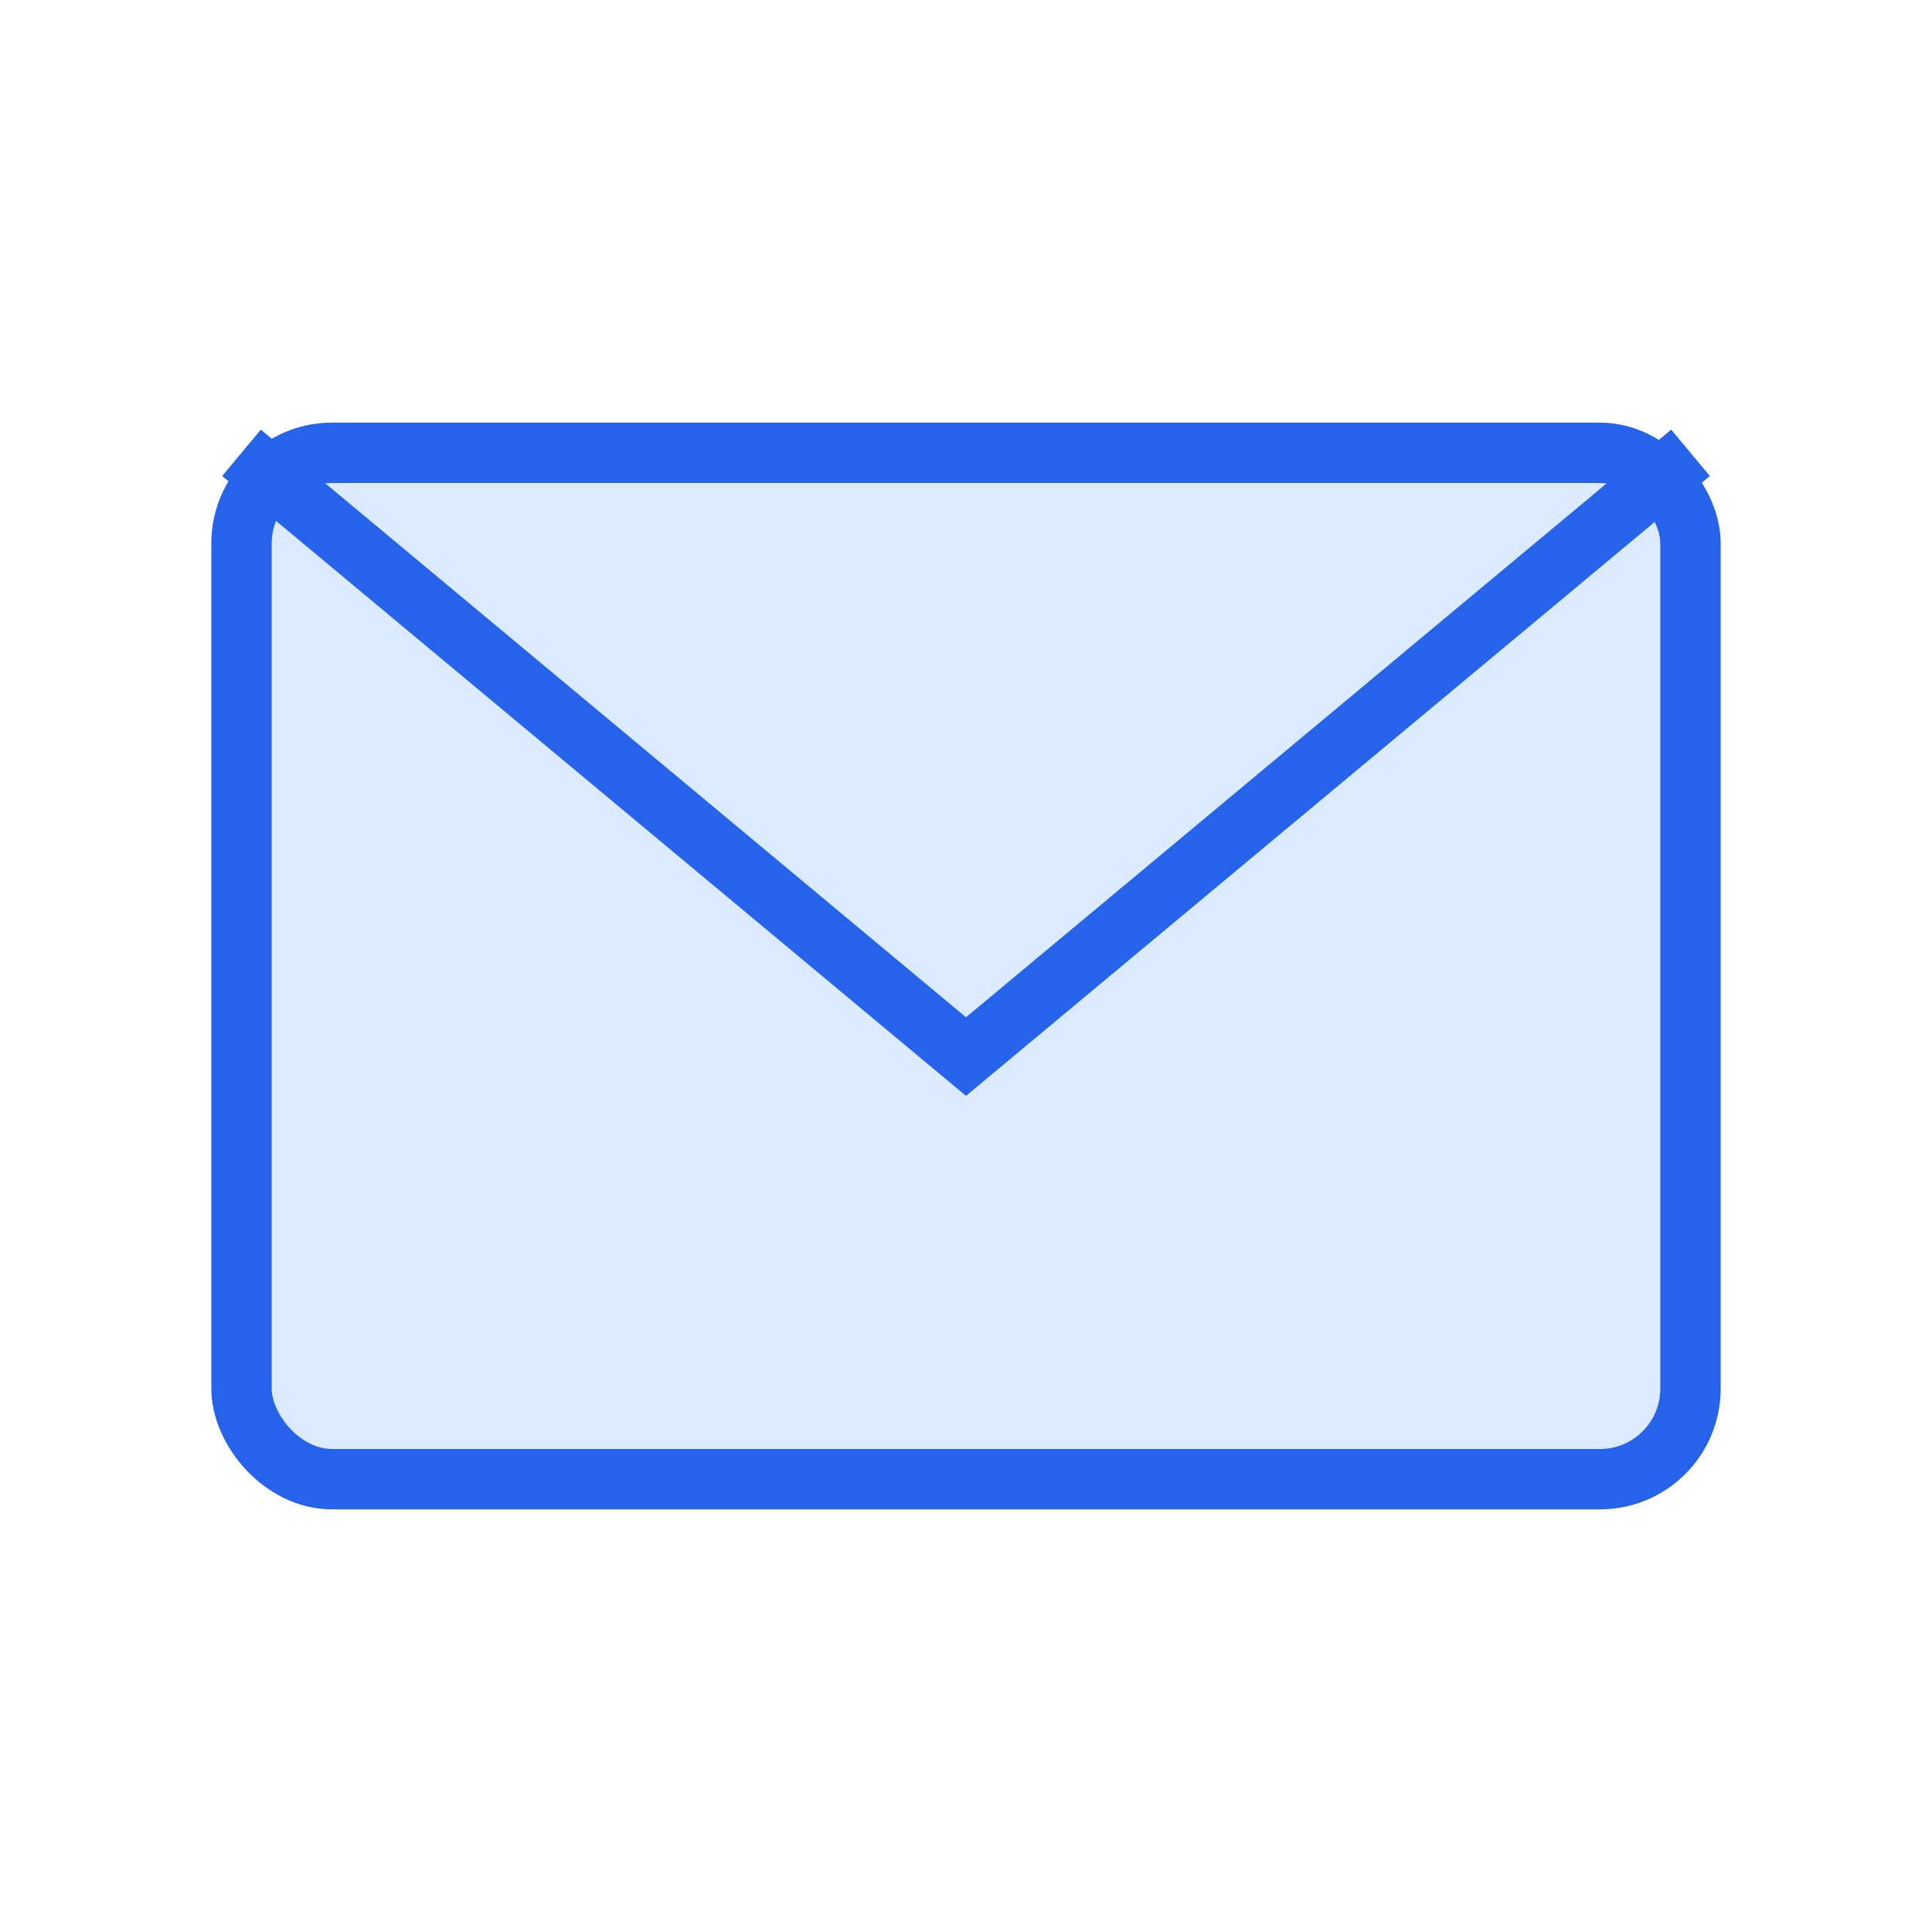
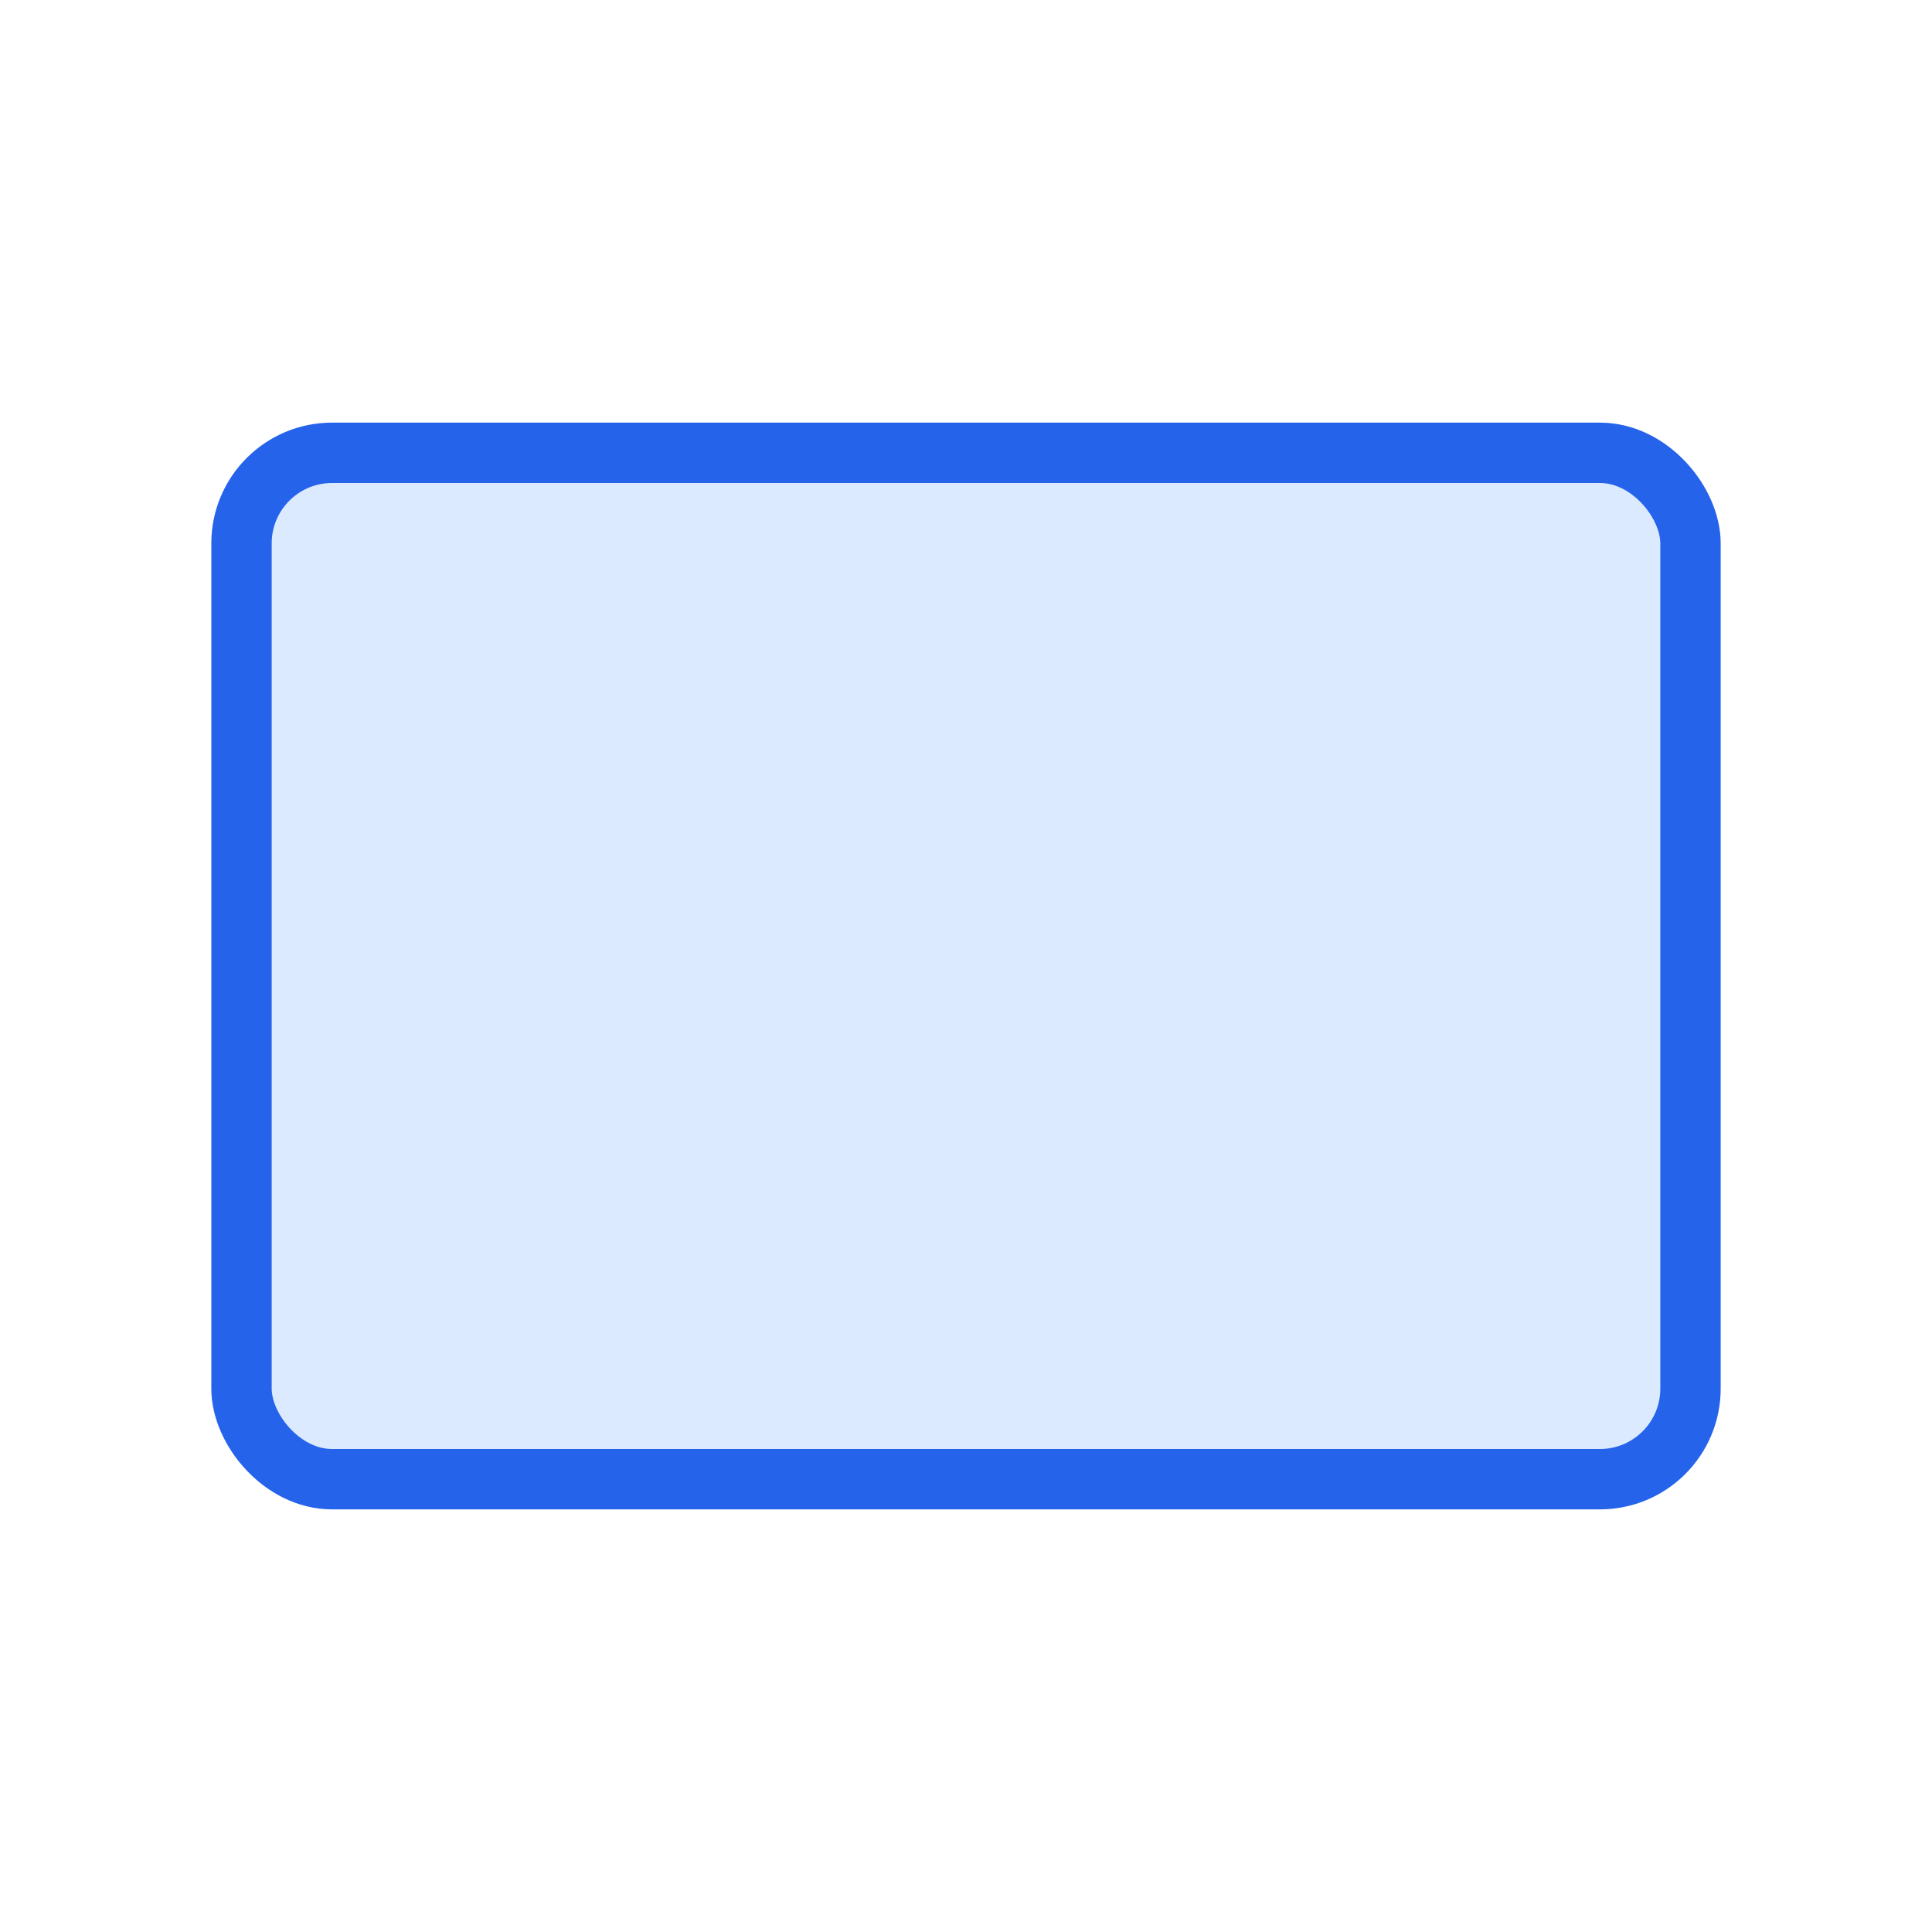
<svg xmlns="http://www.w3.org/2000/svg" viewBox="0 0 64 64" width="64" height="64">
  <rect x="8" y="15" width="48" height="34" rx="3" fill="#dbeafe" stroke="#2563eb" stroke-width="2" />
-   <path d="M 8 15 L 32 35 L 56 15" stroke="#2563eb" stroke-width="2" fill="none" />
</svg>